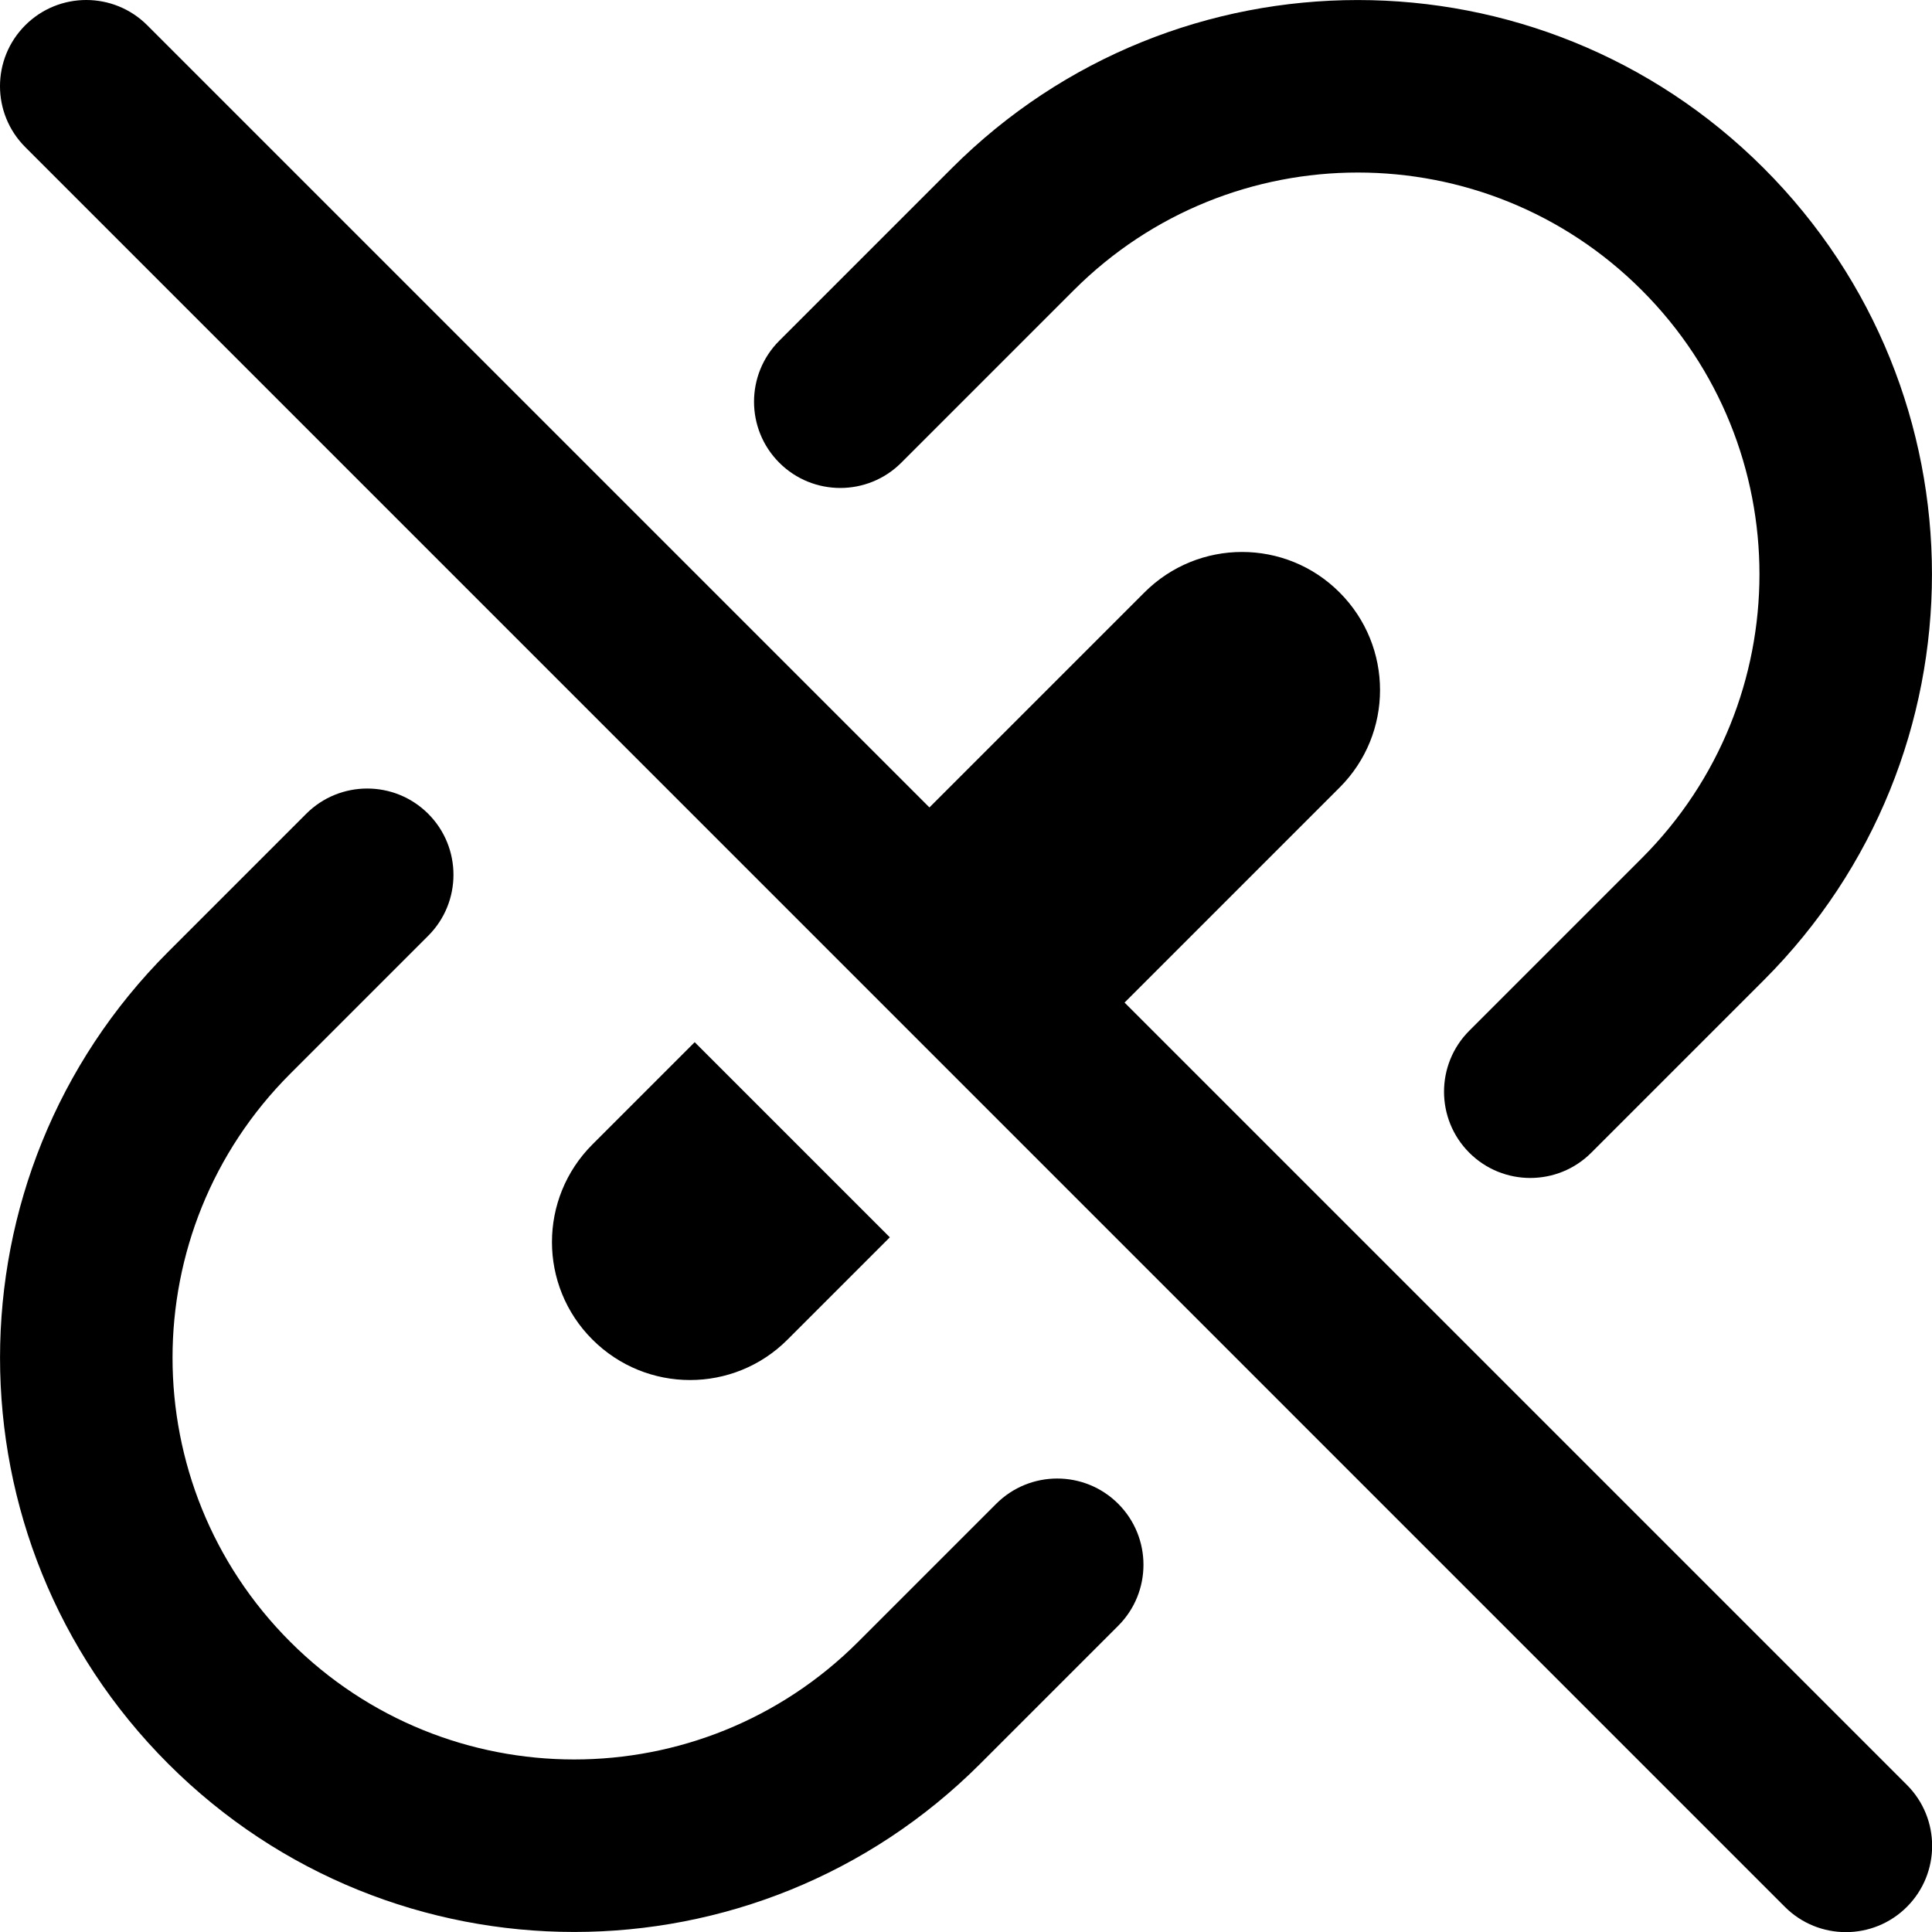
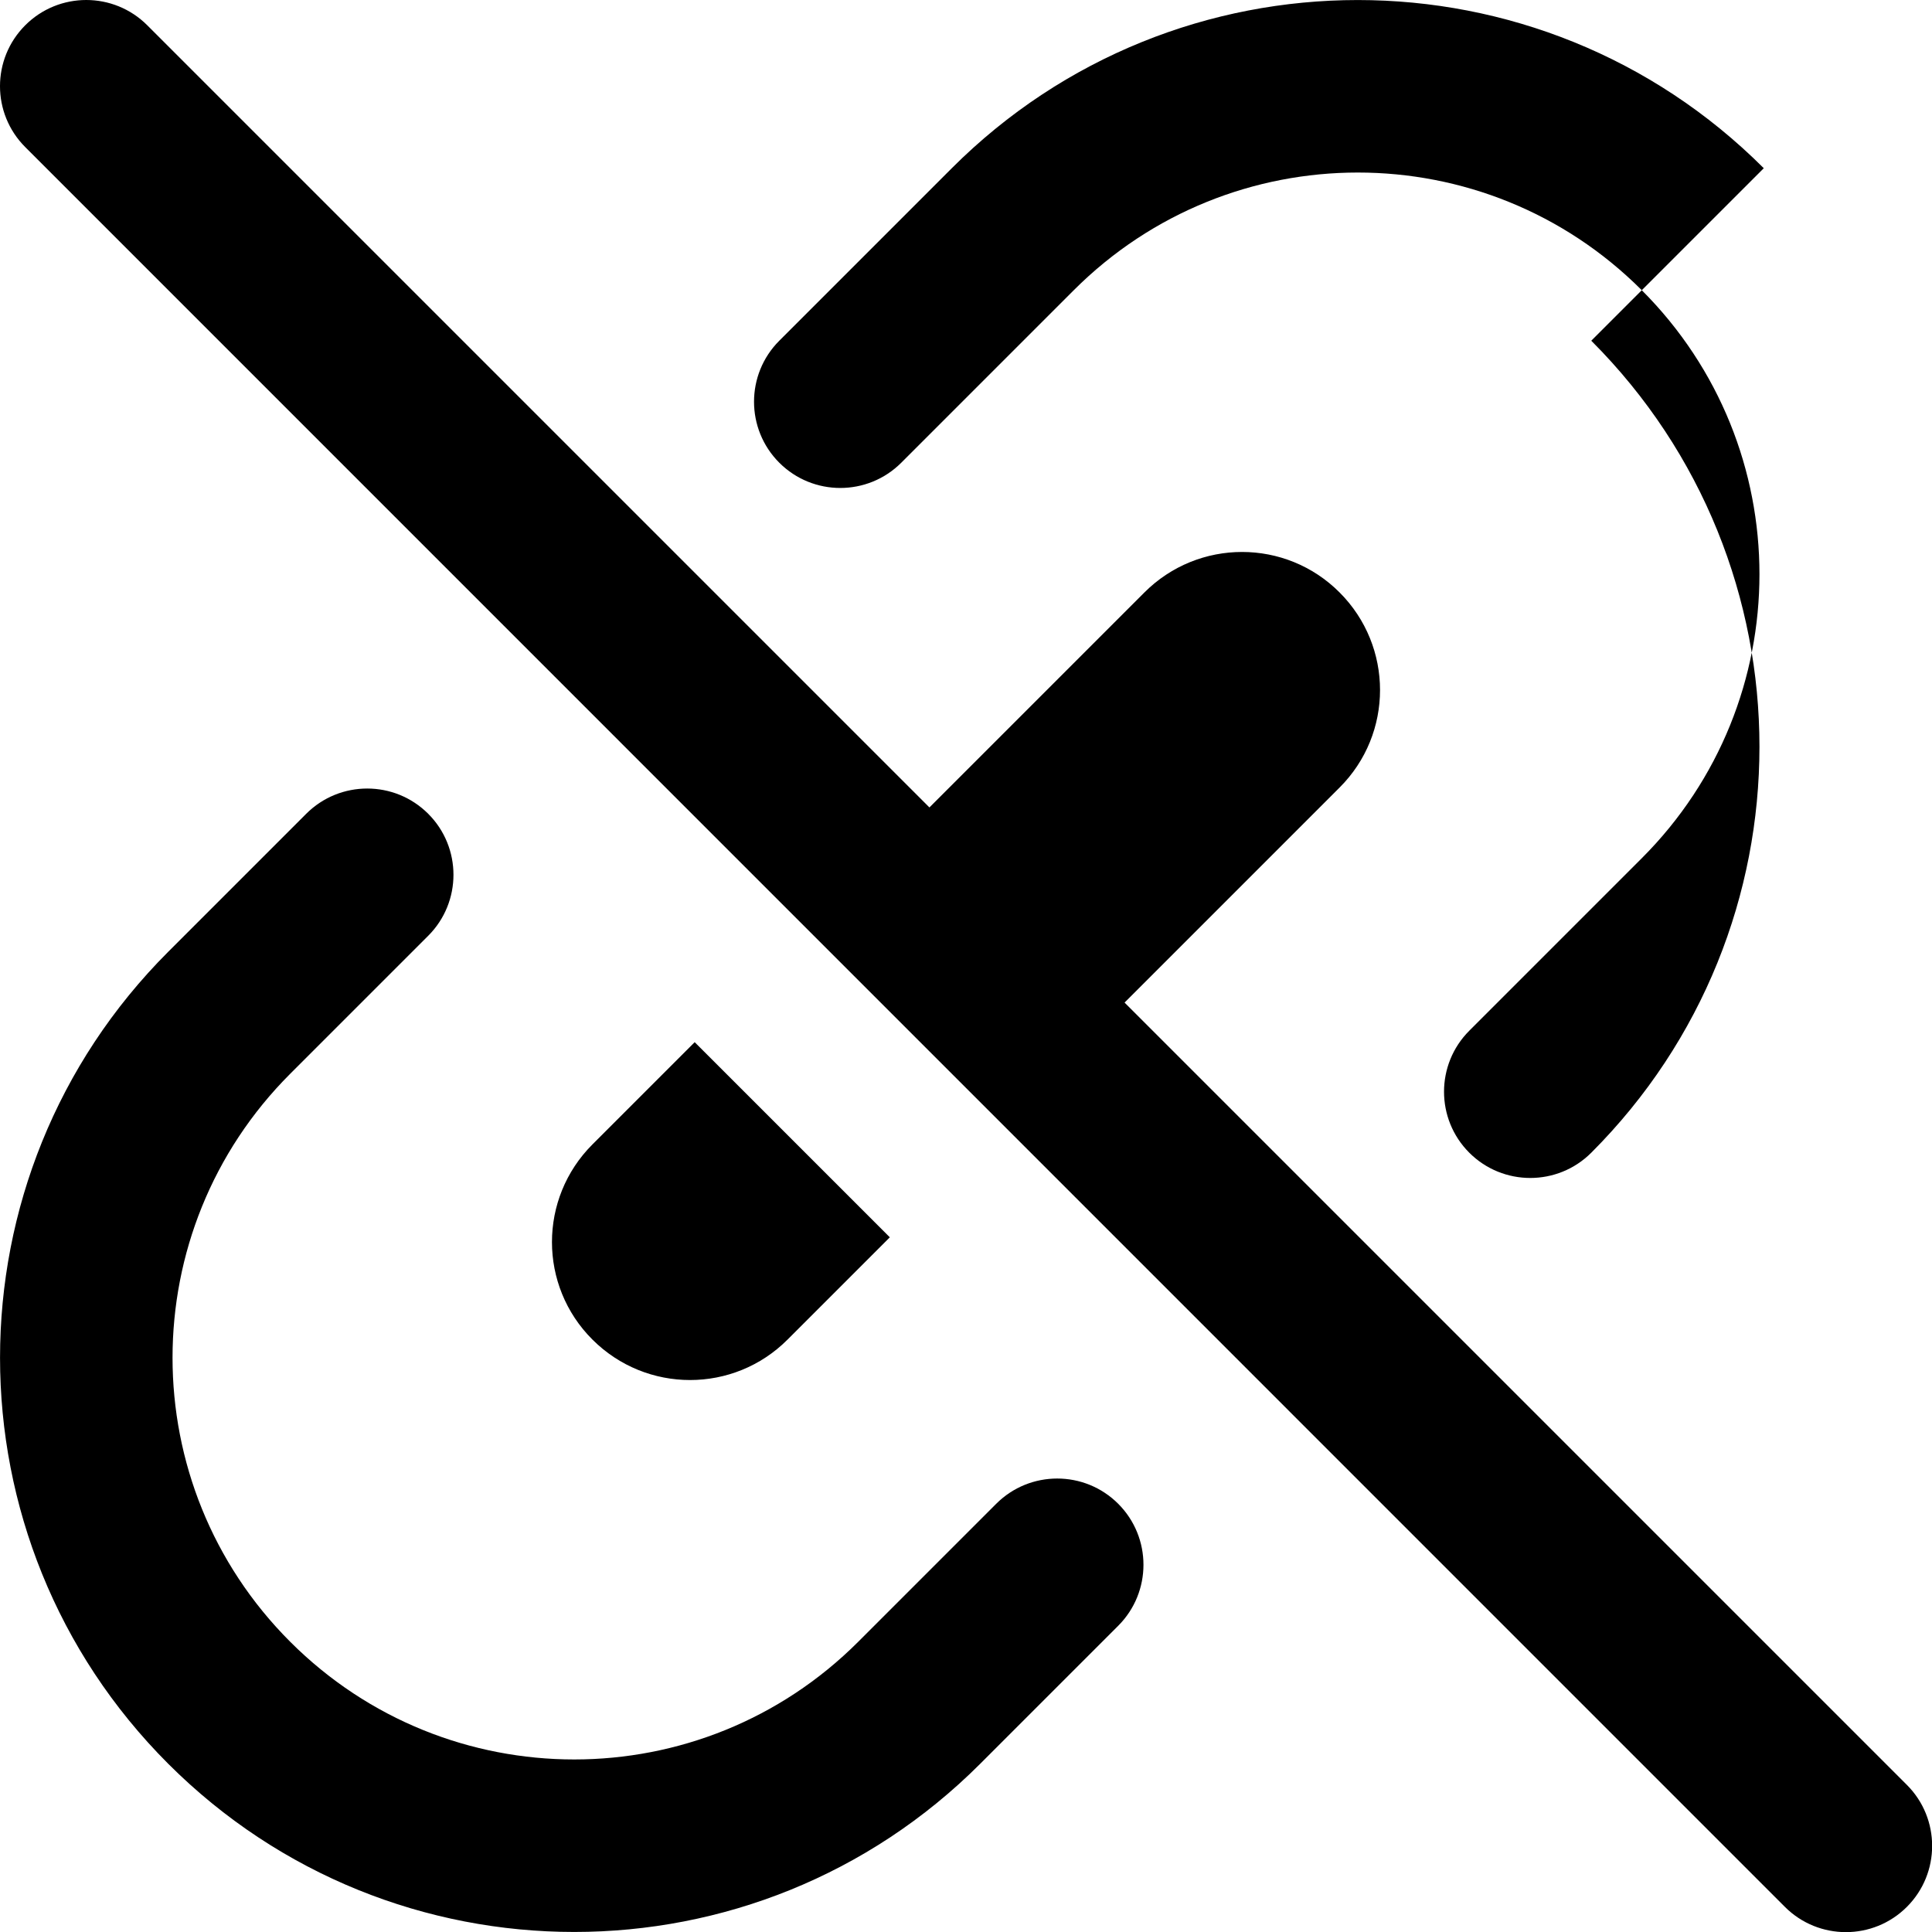
<svg xmlns="http://www.w3.org/2000/svg" fill="none" viewBox="0 0 14 14" id="Broken-Link-2--Streamline-Core-Remix">
  <desc>
    Broken Link 2 Streamline Icon: https://streamlinehq.com
  </desc>
  <g id="Free Remix/Interface Essential/broken-link-2--break-broken-hyperlink-link-remove-unlink-chain">
-     <path id="Union" fill="#000000" fill-rule="evenodd" d="M0.183 0.183c0.244 -0.244 0.64 -0.244 0.884 -0L6.735 5.851l1.558 -1.558c0.391 -0.391 1.024 -0.391 1.414 0 0.391 0.391 0.391 1.024 0 1.414L8.149 7.265l5.669 5.669c0.244 0.244 0.244 0.64 0 0.884 -0.244 0.244 -0.64 0.244 -0.884 0L0.183 1.066C-0.061 0.822 -0.061 0.427 0.183 0.183ZM7.103 12.781c-1.625 1.625 -4.259 1.625 -5.884 0s-1.625 -4.259 0 -5.884l1 -1c0.244 -0.244 0.64 -0.244 0.884 0 0.244 0.244 0.244 0.64 0 0.884l-1 1c-1.137 1.137 -1.137 2.979 0 4.116 1.137 1.137 2.979 1.137 4.116 0l1 -1c0.244 -0.244 0.64 -0.244 0.884 0 0.244 0.244 0.244 0.64 0 0.884l-1 1ZM12.781 1.219c-1.625 -1.625 -4.259 -1.625 -5.884 0l-1.25 1.25c-0.244 0.244 -0.244 0.64 0 0.884 0.244 0.244 0.64 0.244 0.884 0l1.25 -1.25c1.137 -1.137 2.98 -1.137 4.116 0 1.137 1.137 1.137 2.979 0 4.116l-1.25 1.25c-0.244 0.244 -0.244 0.64 0 0.884 0.244 0.244 0.64 0.244 0.884 0l1.25 -1.25c1.625 -1.625 1.625 -4.259 0 -5.884ZM4.293 8.293c-0.391 0.391 -0.391 1.024 -0 1.414 0.391 0.391 1.024 0.391 1.414 0l0.741 -0.741 -1.414 -1.414 -0.741 0.741Z" clip-rule="evenodd" stroke-width="1" />
+     <path id="Union" fill="#000000" fill-rule="evenodd" d="M0.183 0.183c0.244 -0.244 0.64 -0.244 0.884 -0L6.735 5.851l1.558 -1.558c0.391 -0.391 1.024 -0.391 1.414 0 0.391 0.391 0.391 1.024 0 1.414L8.149 7.265l5.669 5.669c0.244 0.244 0.244 0.64 0 0.884 -0.244 0.244 -0.64 0.244 -0.884 0L0.183 1.066C-0.061 0.822 -0.061 0.427 0.183 0.183ZM7.103 12.781c-1.625 1.625 -4.259 1.625 -5.884 0s-1.625 -4.259 0 -5.884l1 -1c0.244 -0.244 0.64 -0.244 0.884 0 0.244 0.244 0.244 0.64 0 0.884l-1 1c-1.137 1.137 -1.137 2.979 0 4.116 1.137 1.137 2.979 1.137 4.116 0l1 -1c0.244 -0.244 0.64 -0.244 0.884 0 0.244 0.244 0.244 0.64 0 0.884l-1 1ZM12.781 1.219c-1.625 -1.625 -4.259 -1.625 -5.884 0l-1.25 1.25c-0.244 0.244 -0.244 0.64 0 0.884 0.244 0.244 0.64 0.244 0.884 0l1.25 -1.25c1.137 -1.137 2.98 -1.137 4.116 0 1.137 1.137 1.137 2.979 0 4.116l-1.25 1.25c-0.244 0.244 -0.244 0.64 0 0.884 0.244 0.244 0.64 0.244 0.884 0c1.625 -1.625 1.625 -4.259 0 -5.884ZM4.293 8.293c-0.391 0.391 -0.391 1.024 -0 1.414 0.391 0.391 1.024 0.391 1.414 0l0.741 -0.741 -1.414 -1.414 -0.741 0.741Z" clip-rule="evenodd" stroke-width="1" />
  </g>
</svg>